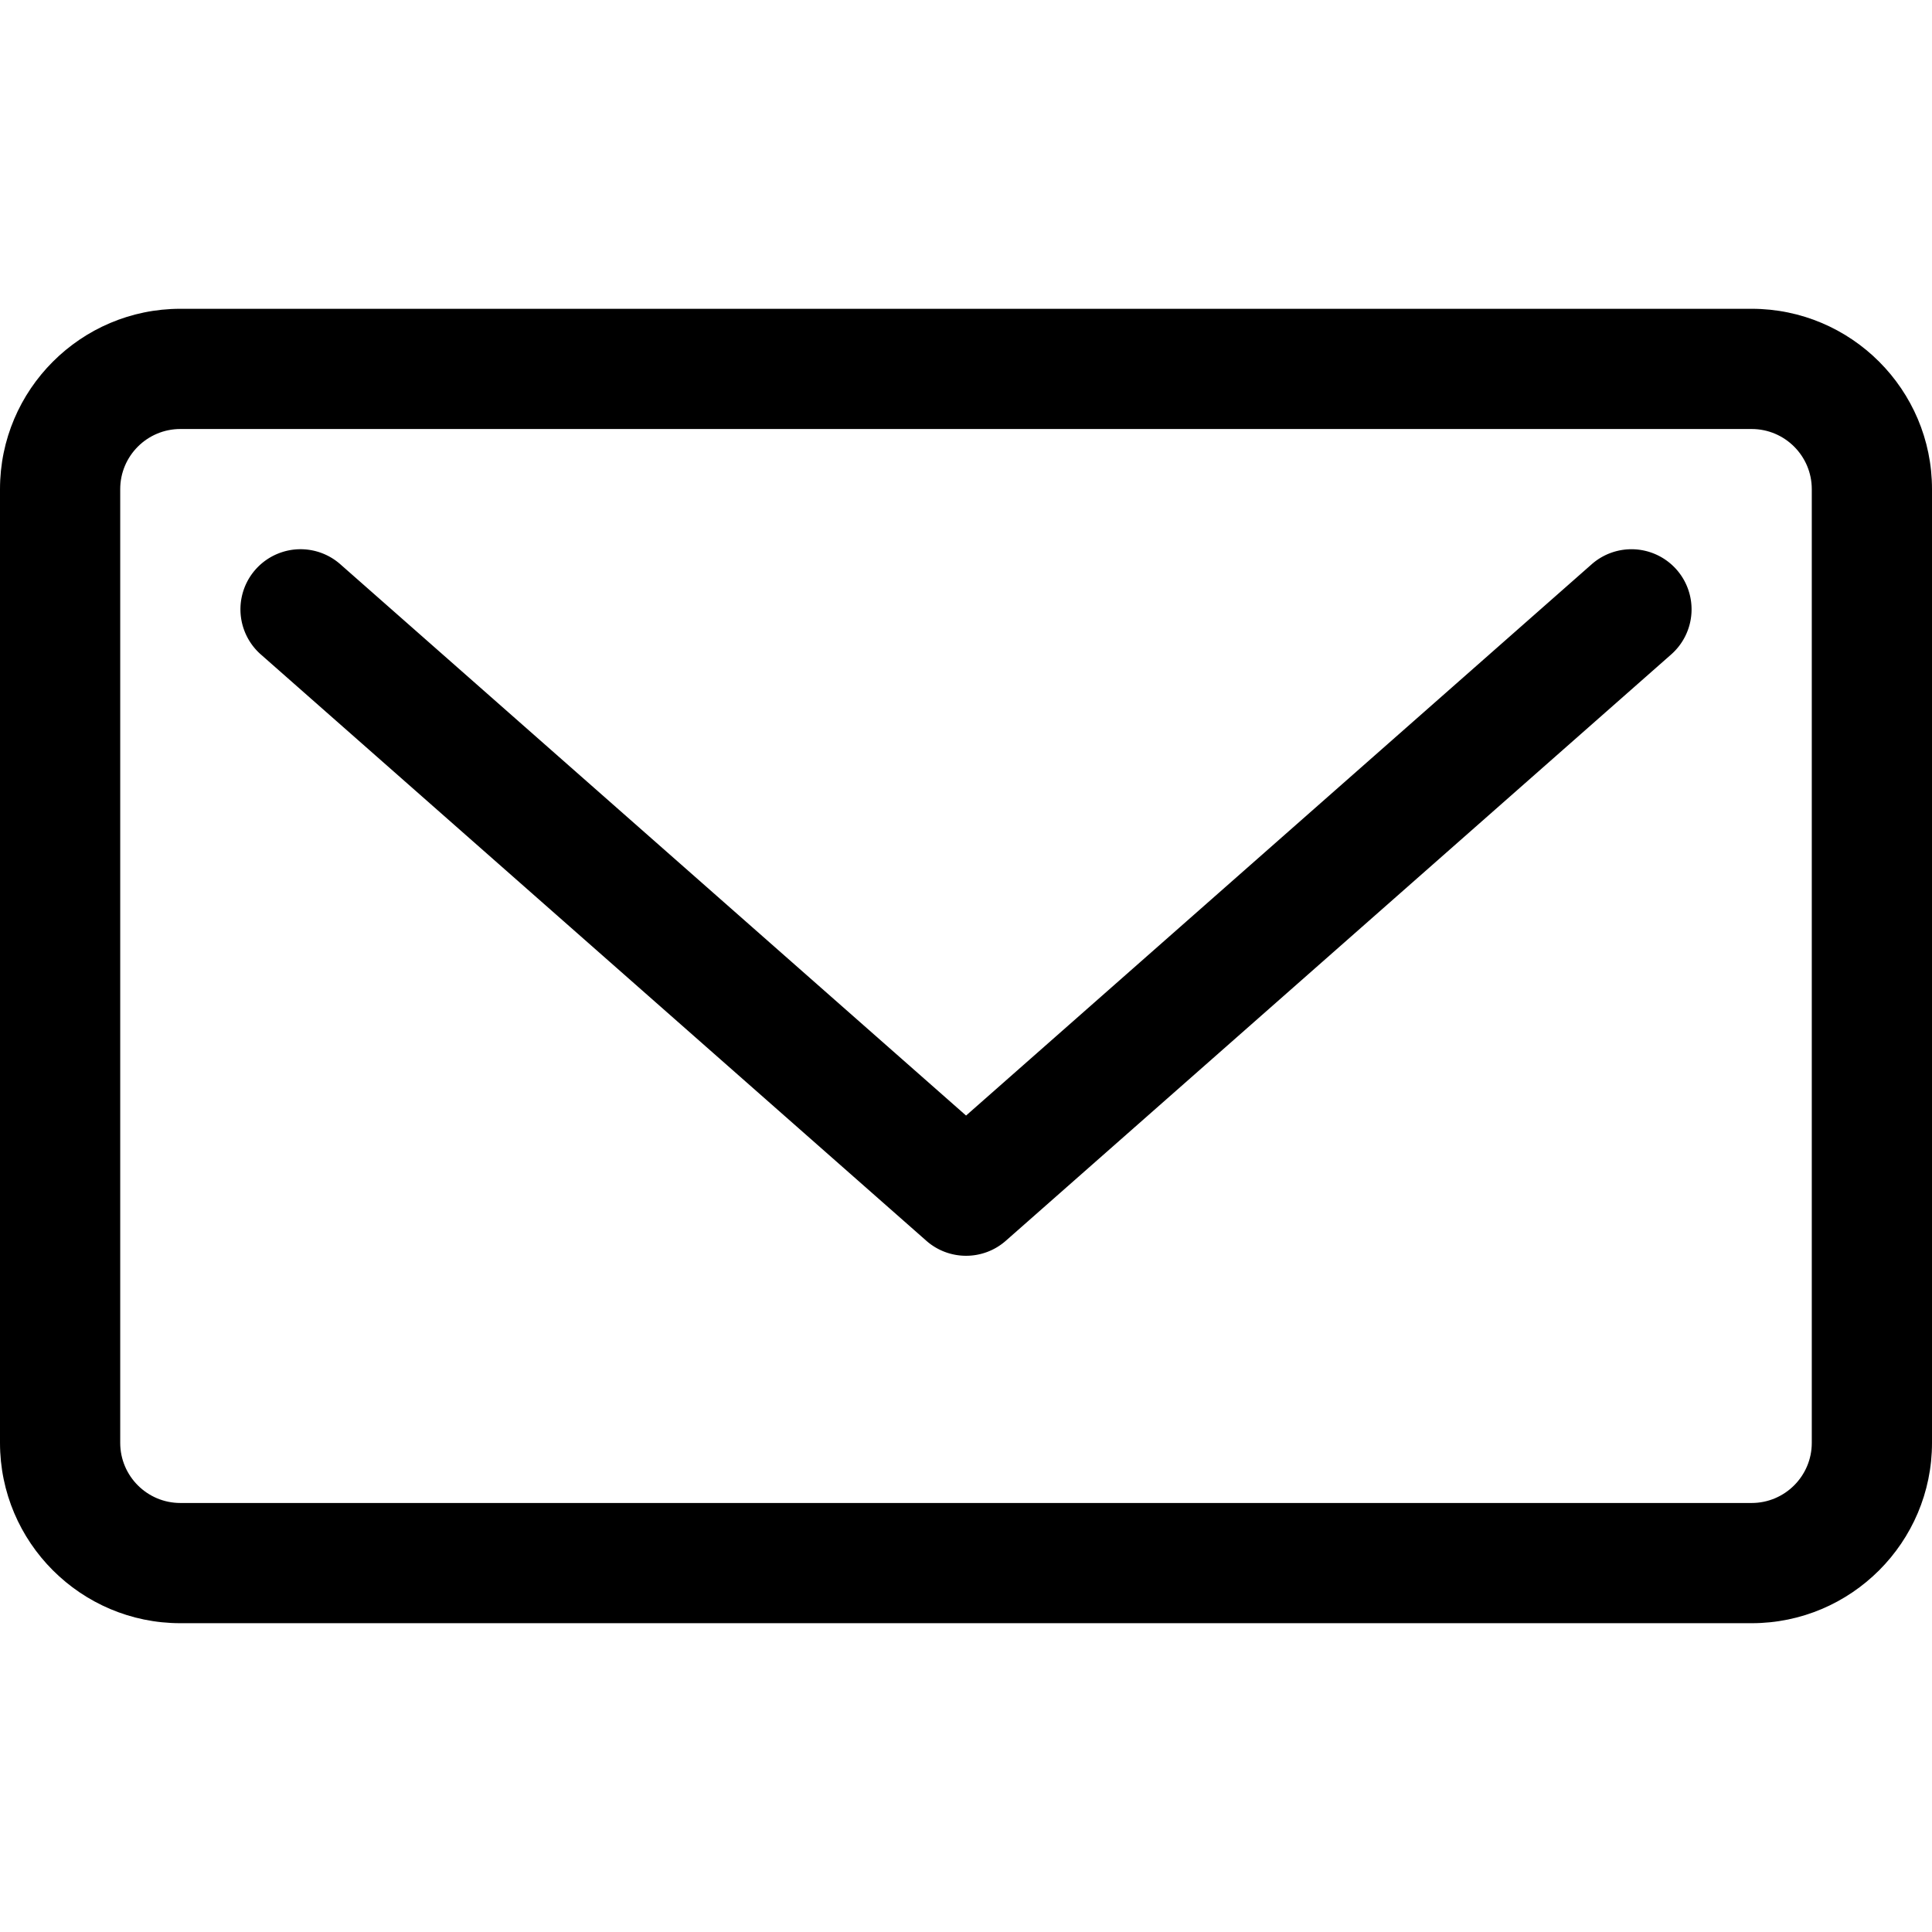
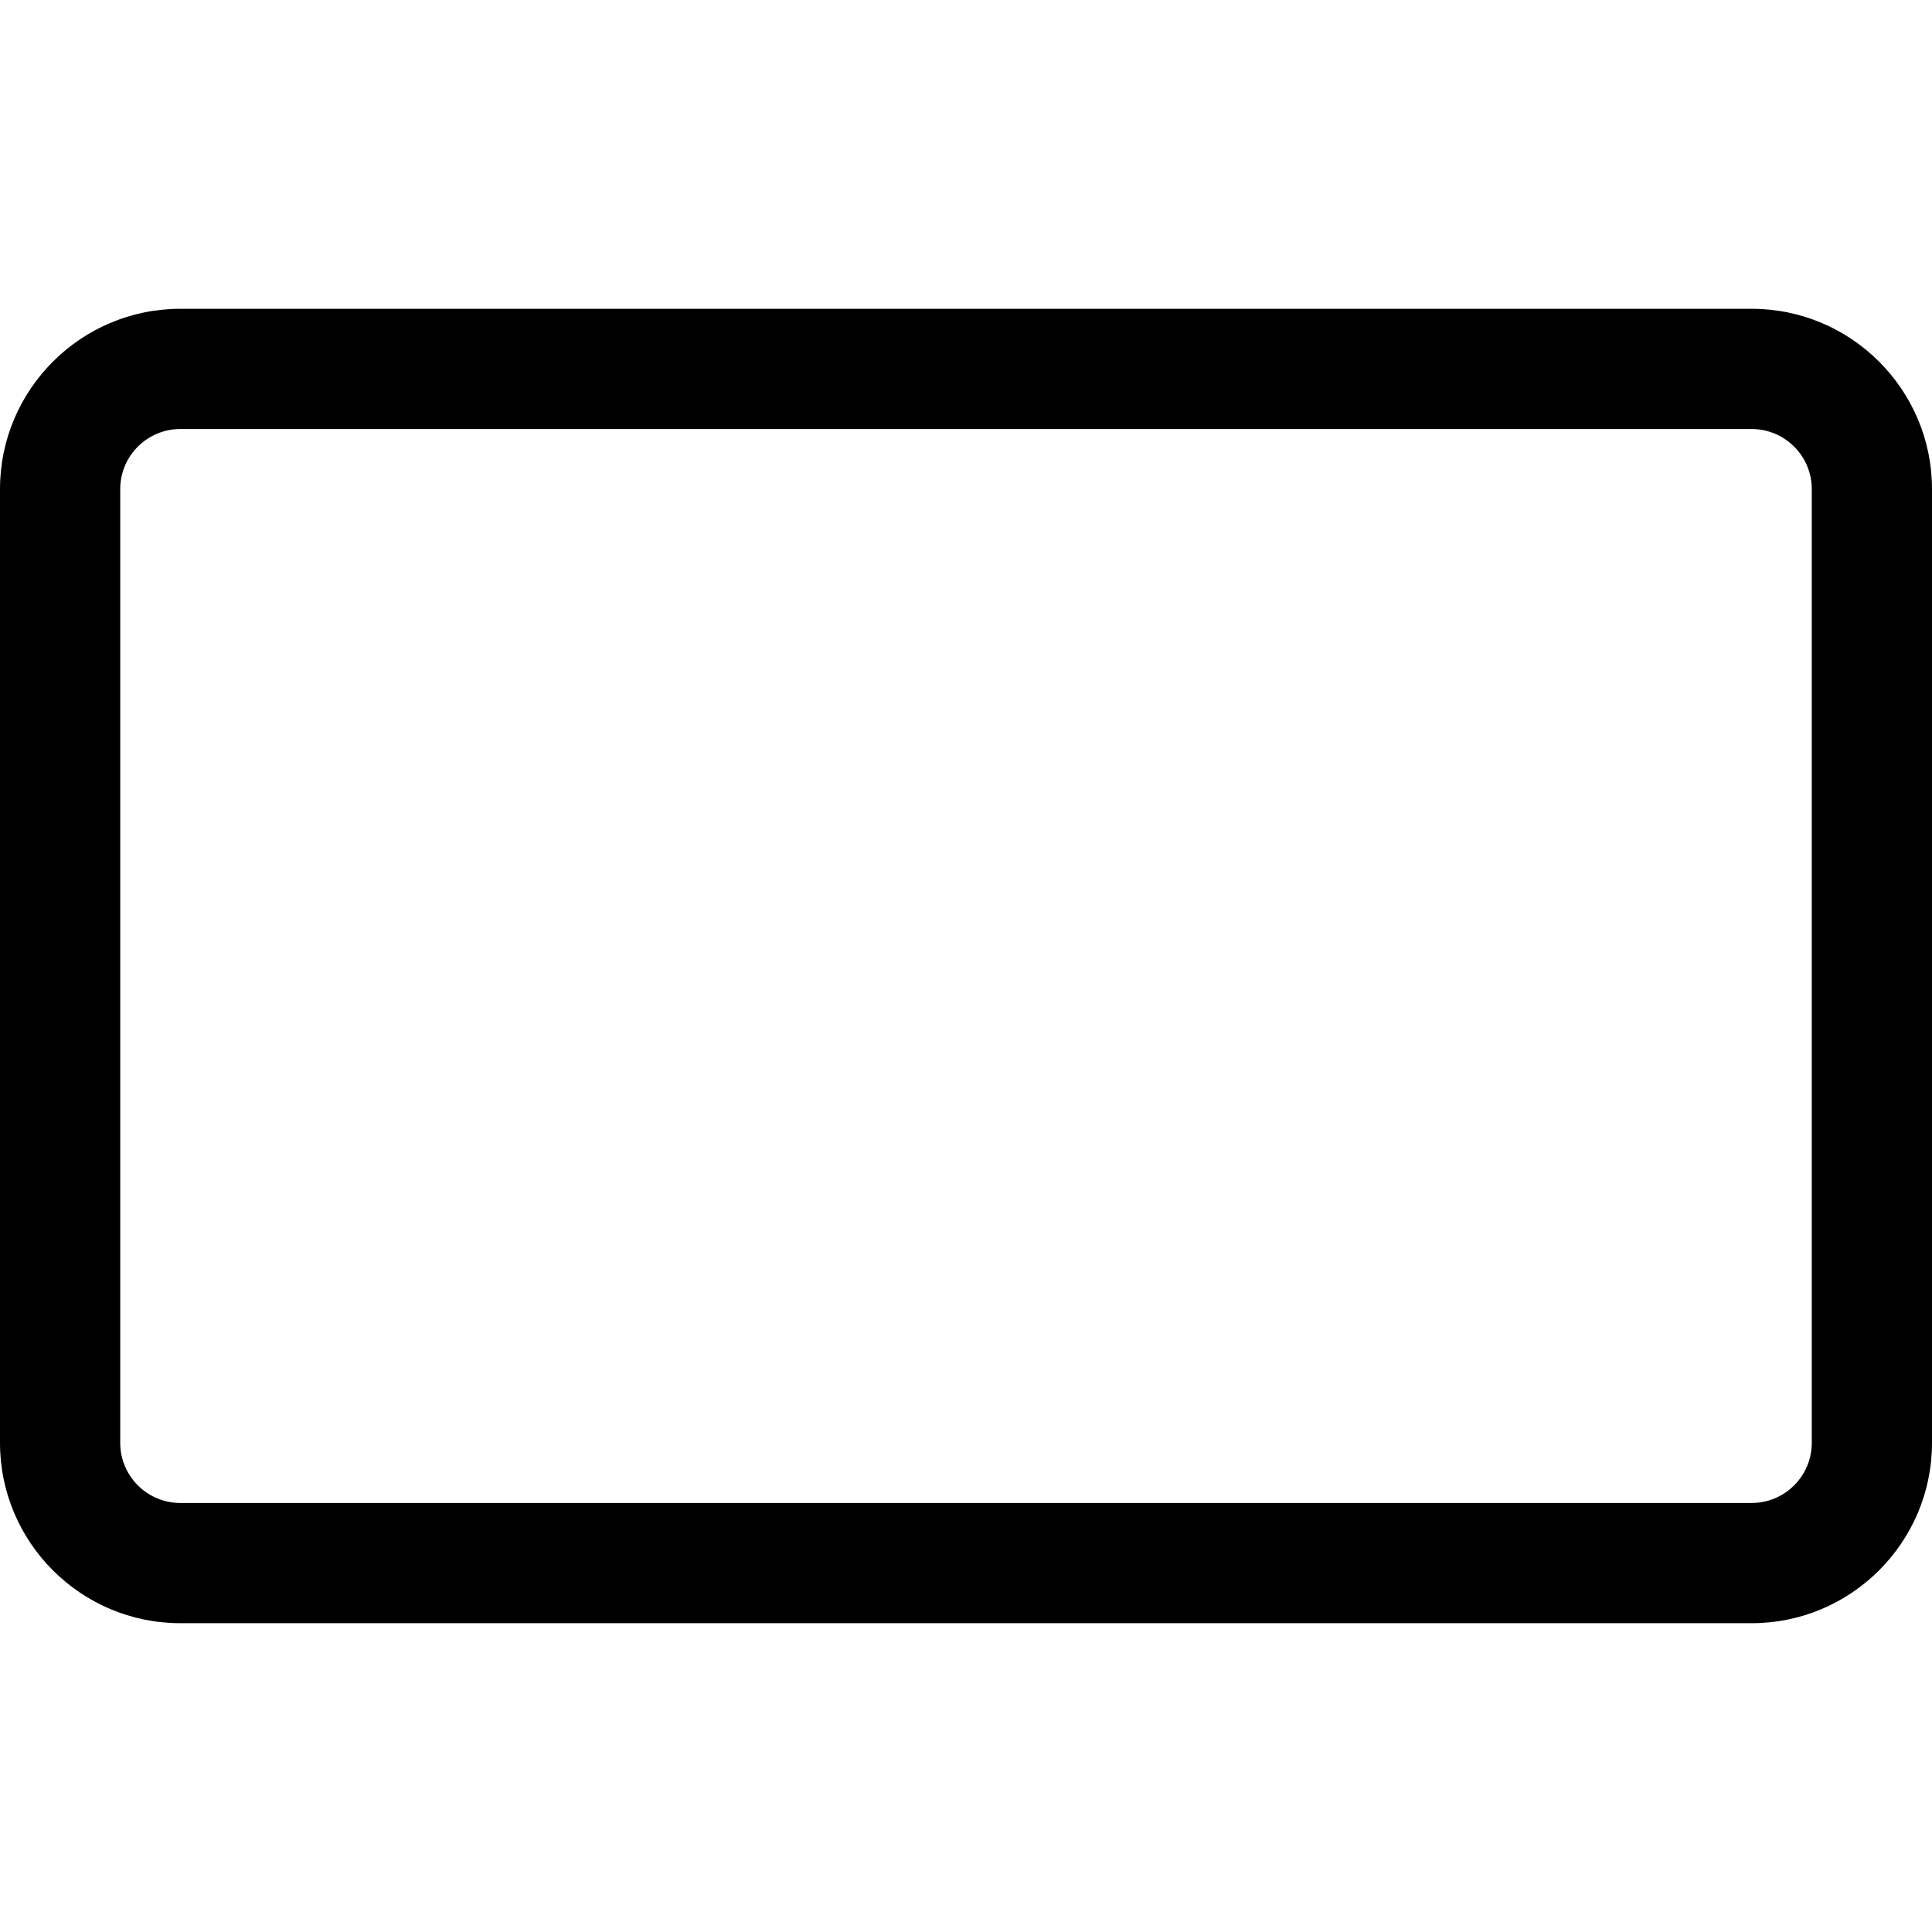
<svg xmlns="http://www.w3.org/2000/svg" viewBox="0 0 241.061 241.061">
-   <path d="M198.602 70.402l-78.063 68.789-78.08-68.79a7.5 7.5 0 10-9.916 11.255l83.039 73.159c1.417 1.248 3.188 1.872 4.958 1.872s3.542-.624 4.959-1.873l83.022-73.159a7.502 7.502 0 00.668-10.586 7.505 7.505 0 00-10.587-.667z" />
  <path d="M218.561 38.529H22.5c-12.406 0-22.5 10.093-22.5 22.5v119.002c0 12.407 10.094 22.5 22.5 22.5h196.061c12.406 0 22.5-10.093 22.5-22.5V61.029c0-12.406-10.094-22.5-22.5-22.5zm7.5 141.502c0 4.135-3.364 7.5-7.5 7.5H22.5c-4.136 0-7.5-3.365-7.5-7.5V61.029c0-4.135 3.364-7.5 7.5-7.5h196.061c4.136 0 7.5 3.365 7.5 7.5v119.002z" />
</svg>